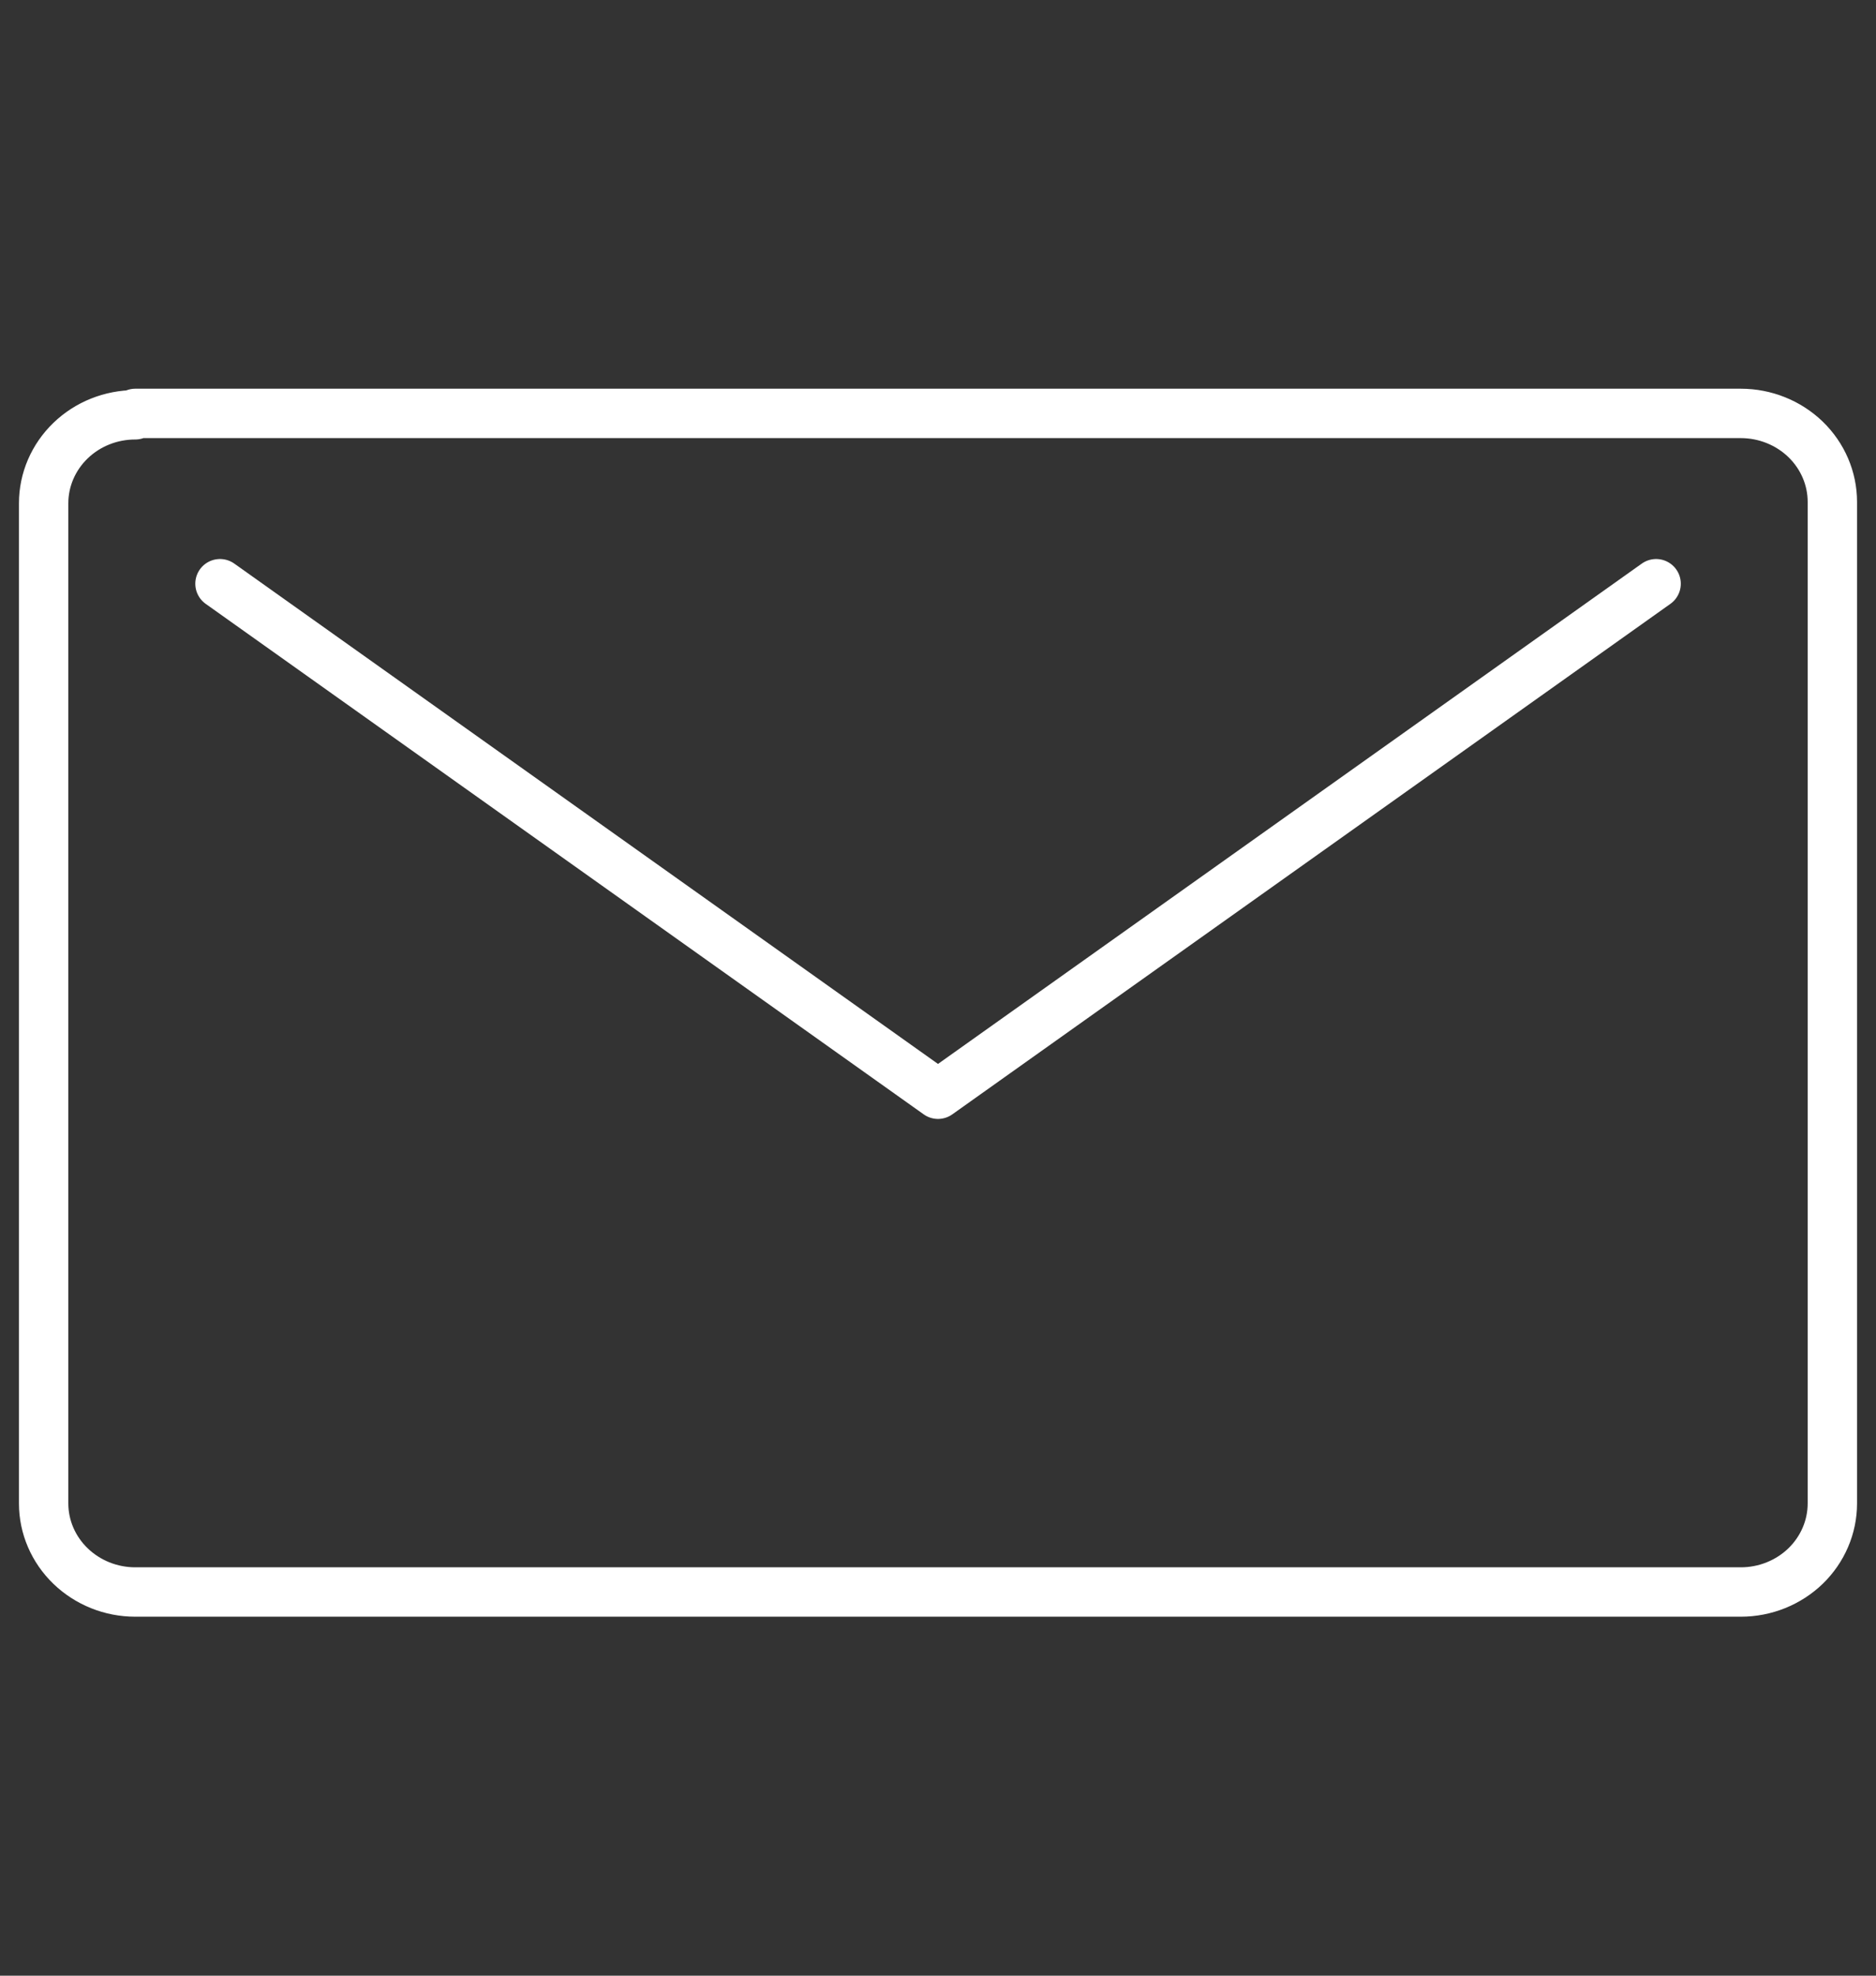
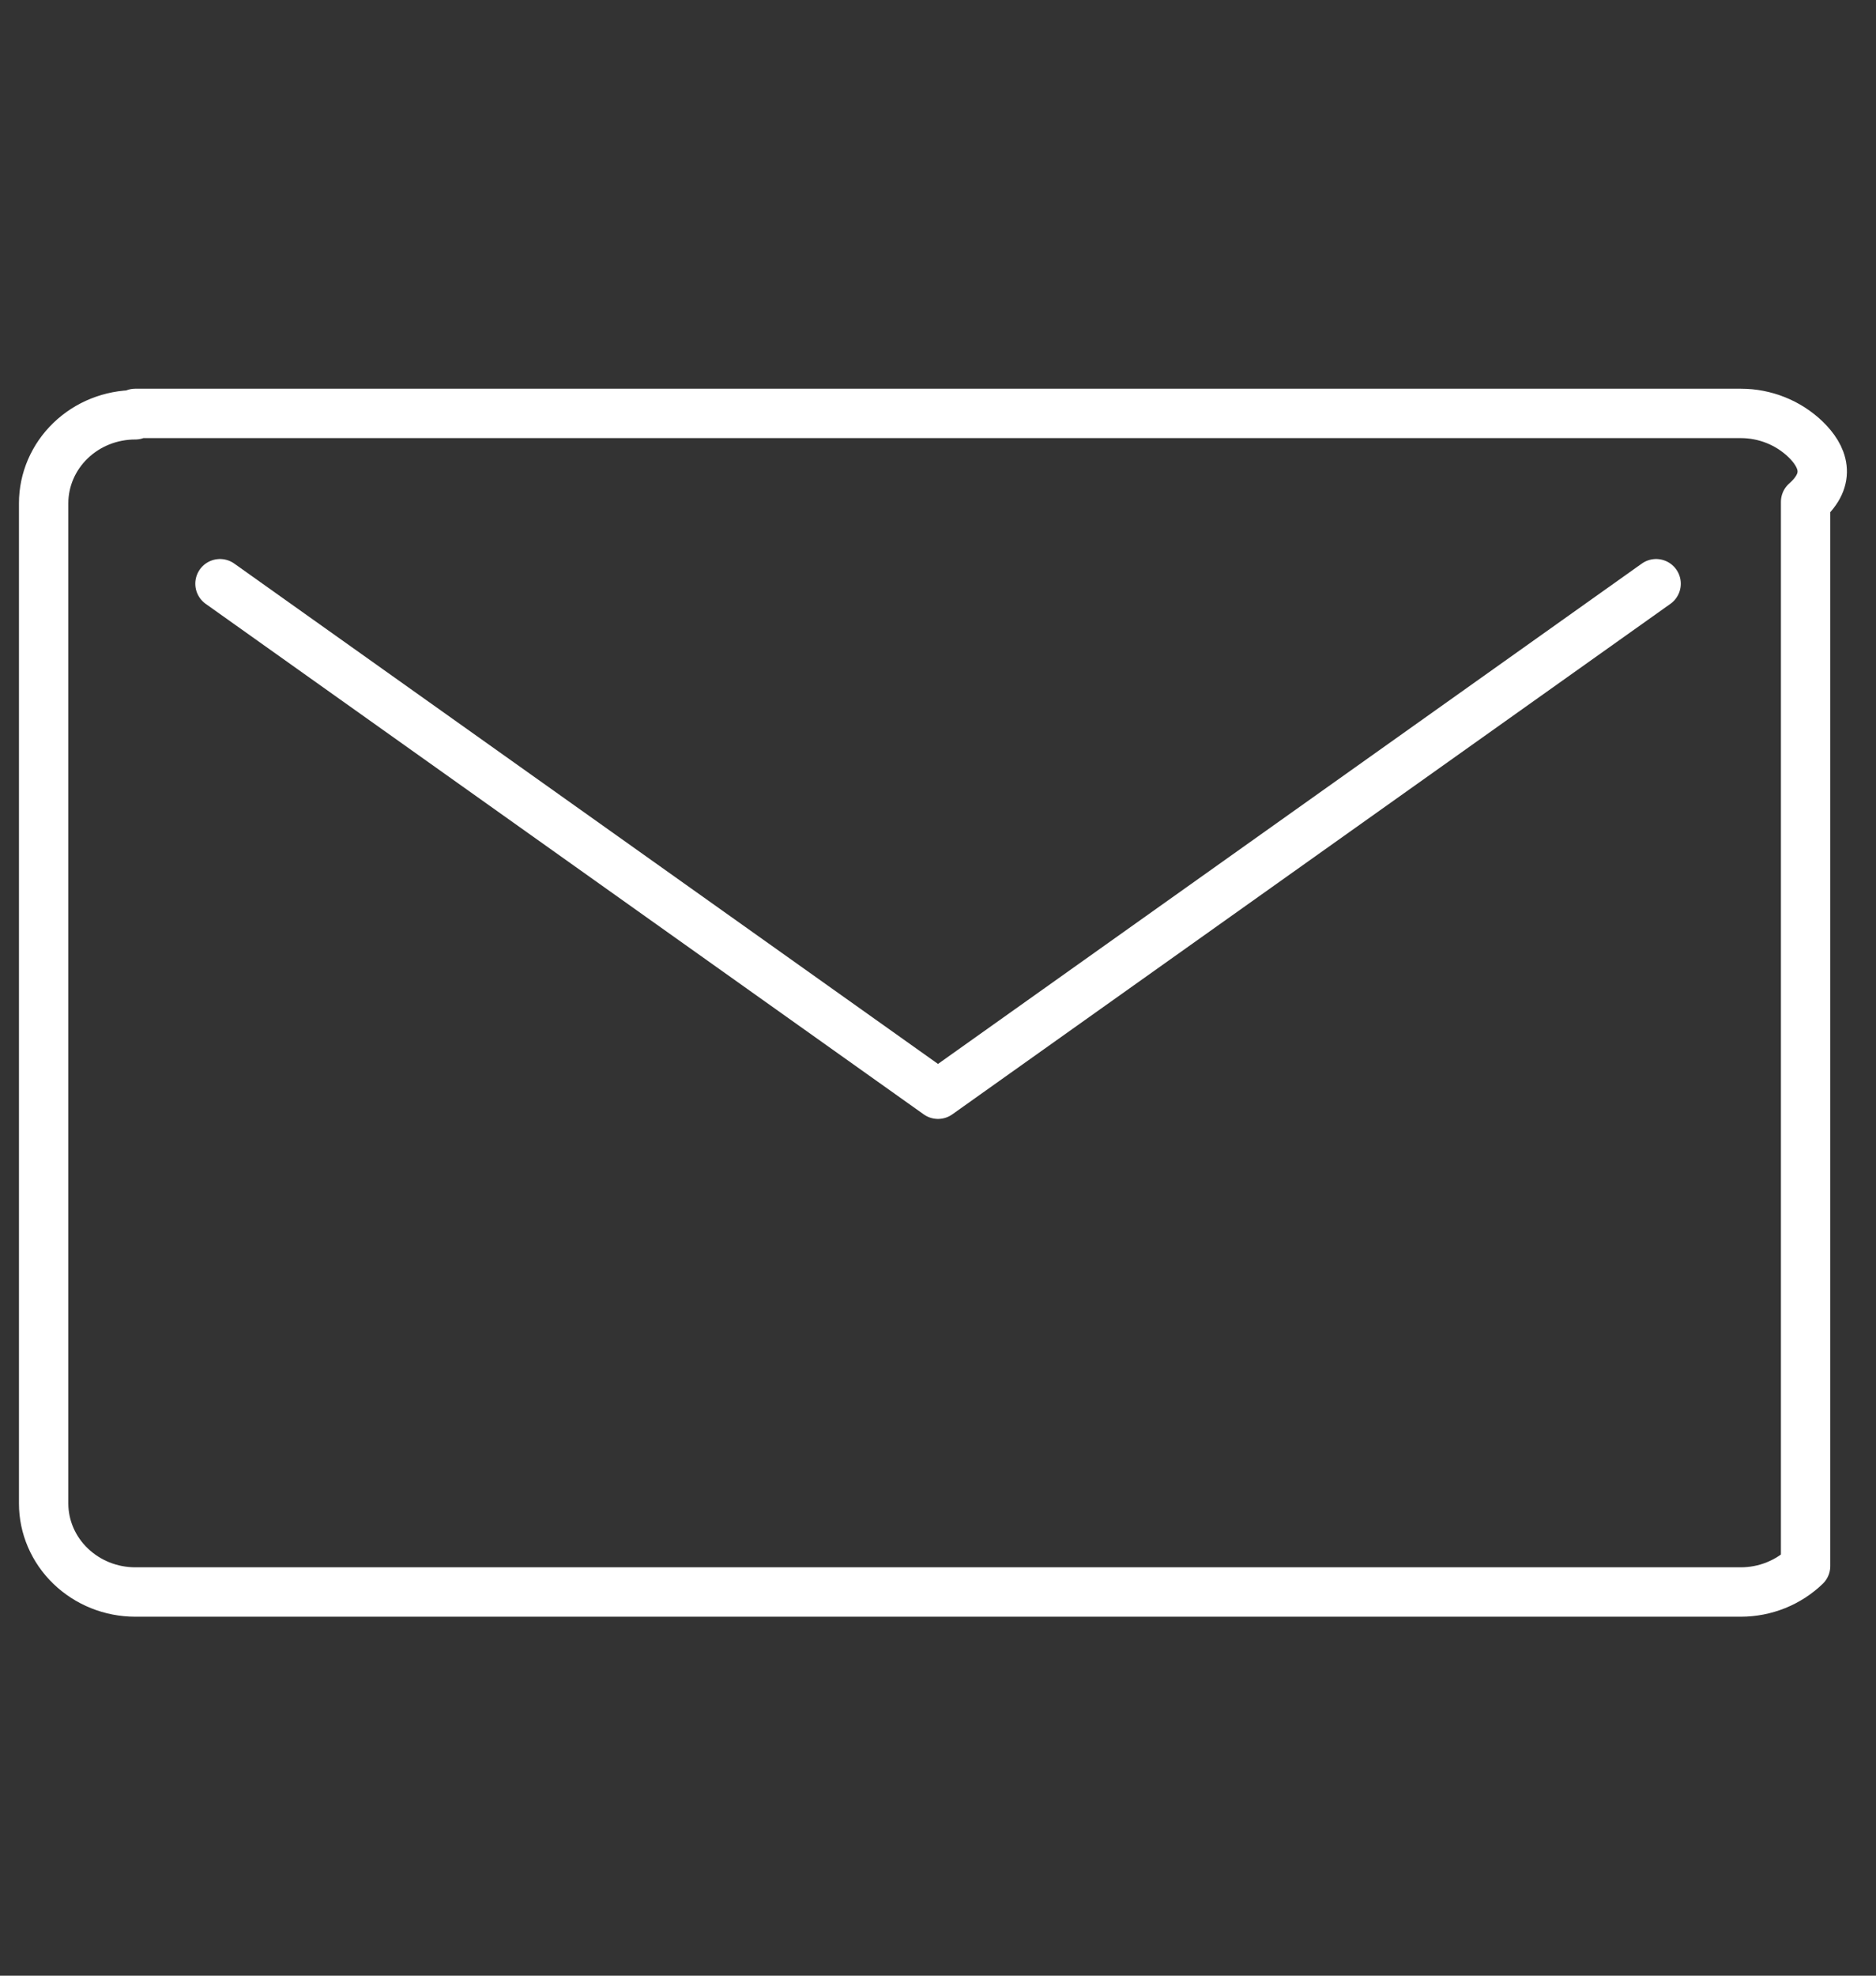
<svg xmlns="http://www.w3.org/2000/svg" width="19" height="20" viewBox="0 0 19 20" fill="none">
  <rect x="0" y="0" width="19" height="20" fill="#333333" stroke="none" />
-   <path d="M16.773 5.909L9.5 11.077L2.228 5.909M1.37 4.199C1.123 4.199 0.888 4.293 0.714 4.461C0.54 4.629 0.442 4.857 0.442 5.094V15.22C0.442 15.457 0.54 15.685 0.714 15.853C0.888 16.021 1.123 16.116 1.37 16.116H17.631C17.877 16.116 18.113 16.021 18.287 15.853C18.46 15.685 18.558 15.457 18.558 15.22V5.081C18.558 4.843 18.46 4.616 18.287 4.448C18.113 4.28 17.877 4.185 17.631 4.185H1.37V4.199Z" stroke="white" stroke-width="0.5" stroke-linecap="round" stroke-linejoin="round" />
+   <path d="M16.773 5.909L9.5 11.077L2.228 5.909M1.37 4.199C1.123 4.199 0.888 4.293 0.714 4.461C0.54 4.629 0.442 4.857 0.442 5.094V15.22C0.442 15.457 0.54 15.685 0.714 15.853C0.888 16.021 1.123 16.116 1.37 16.116H17.631C17.877 16.116 18.113 16.021 18.287 15.853V5.081C18.558 4.843 18.46 4.616 18.287 4.448C18.113 4.28 17.877 4.185 17.631 4.185H1.37V4.199Z" stroke="white" stroke-width="0.5" stroke-linecap="round" stroke-linejoin="round" />
</svg>